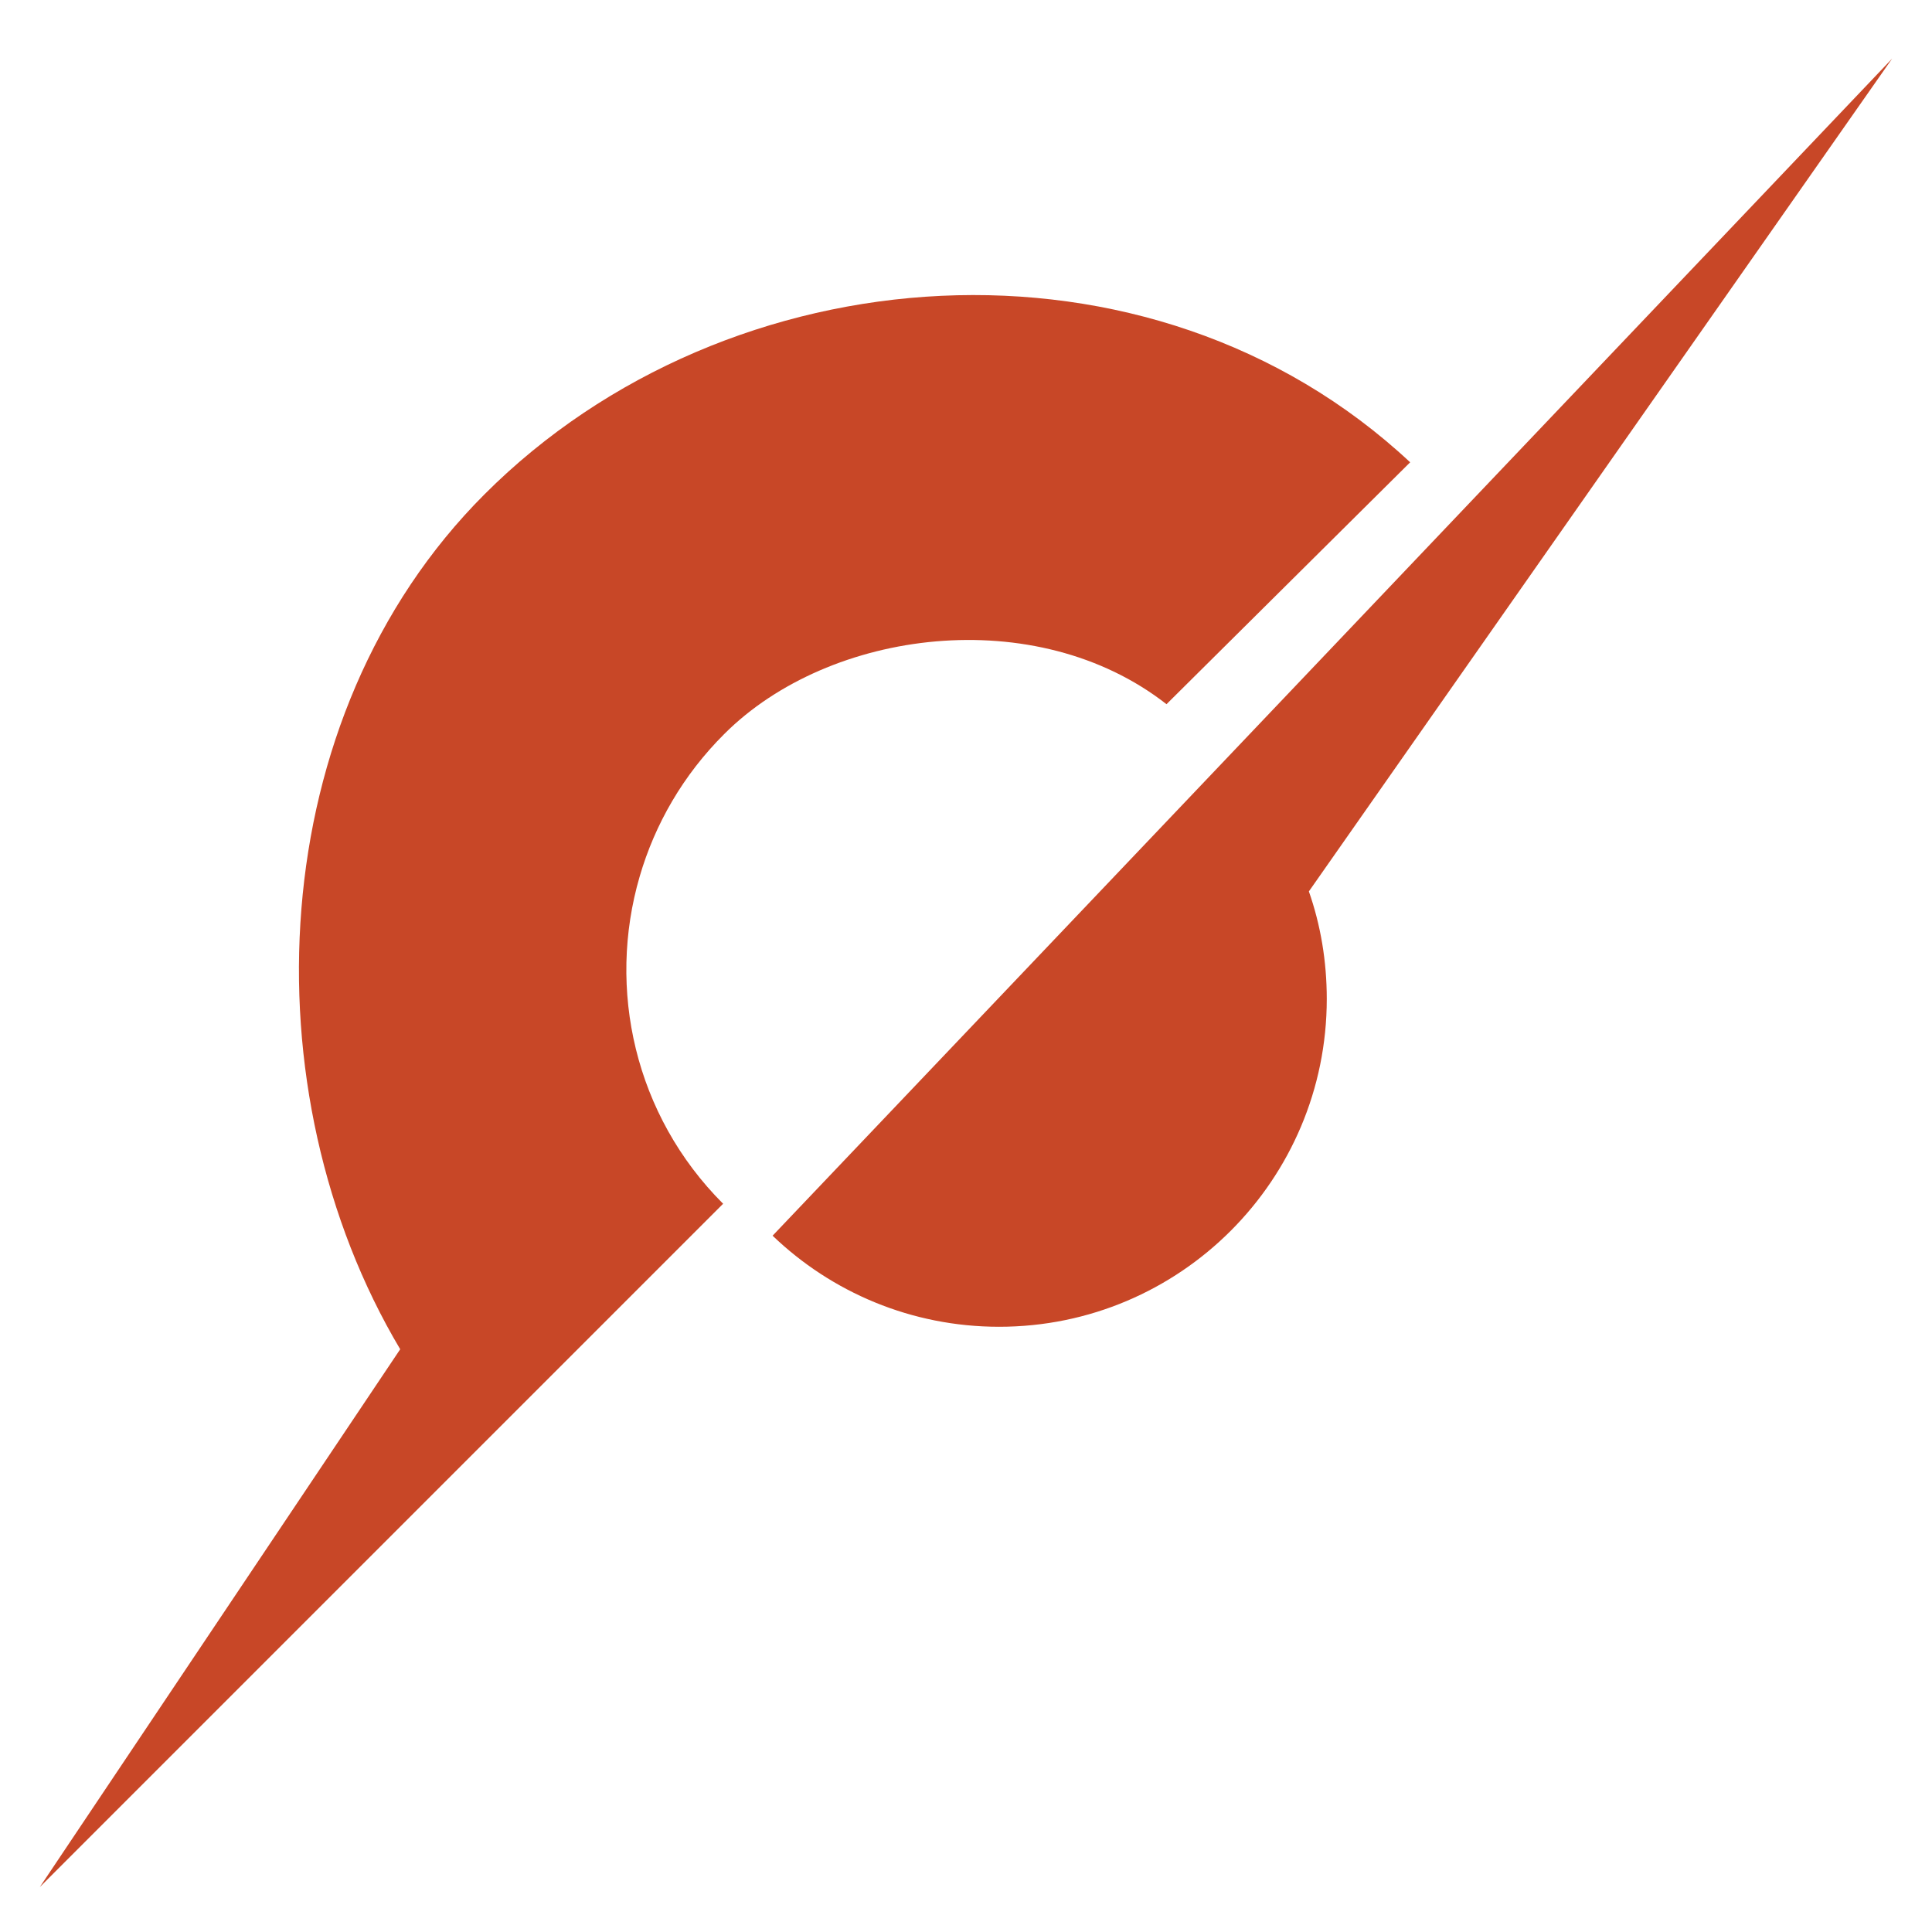
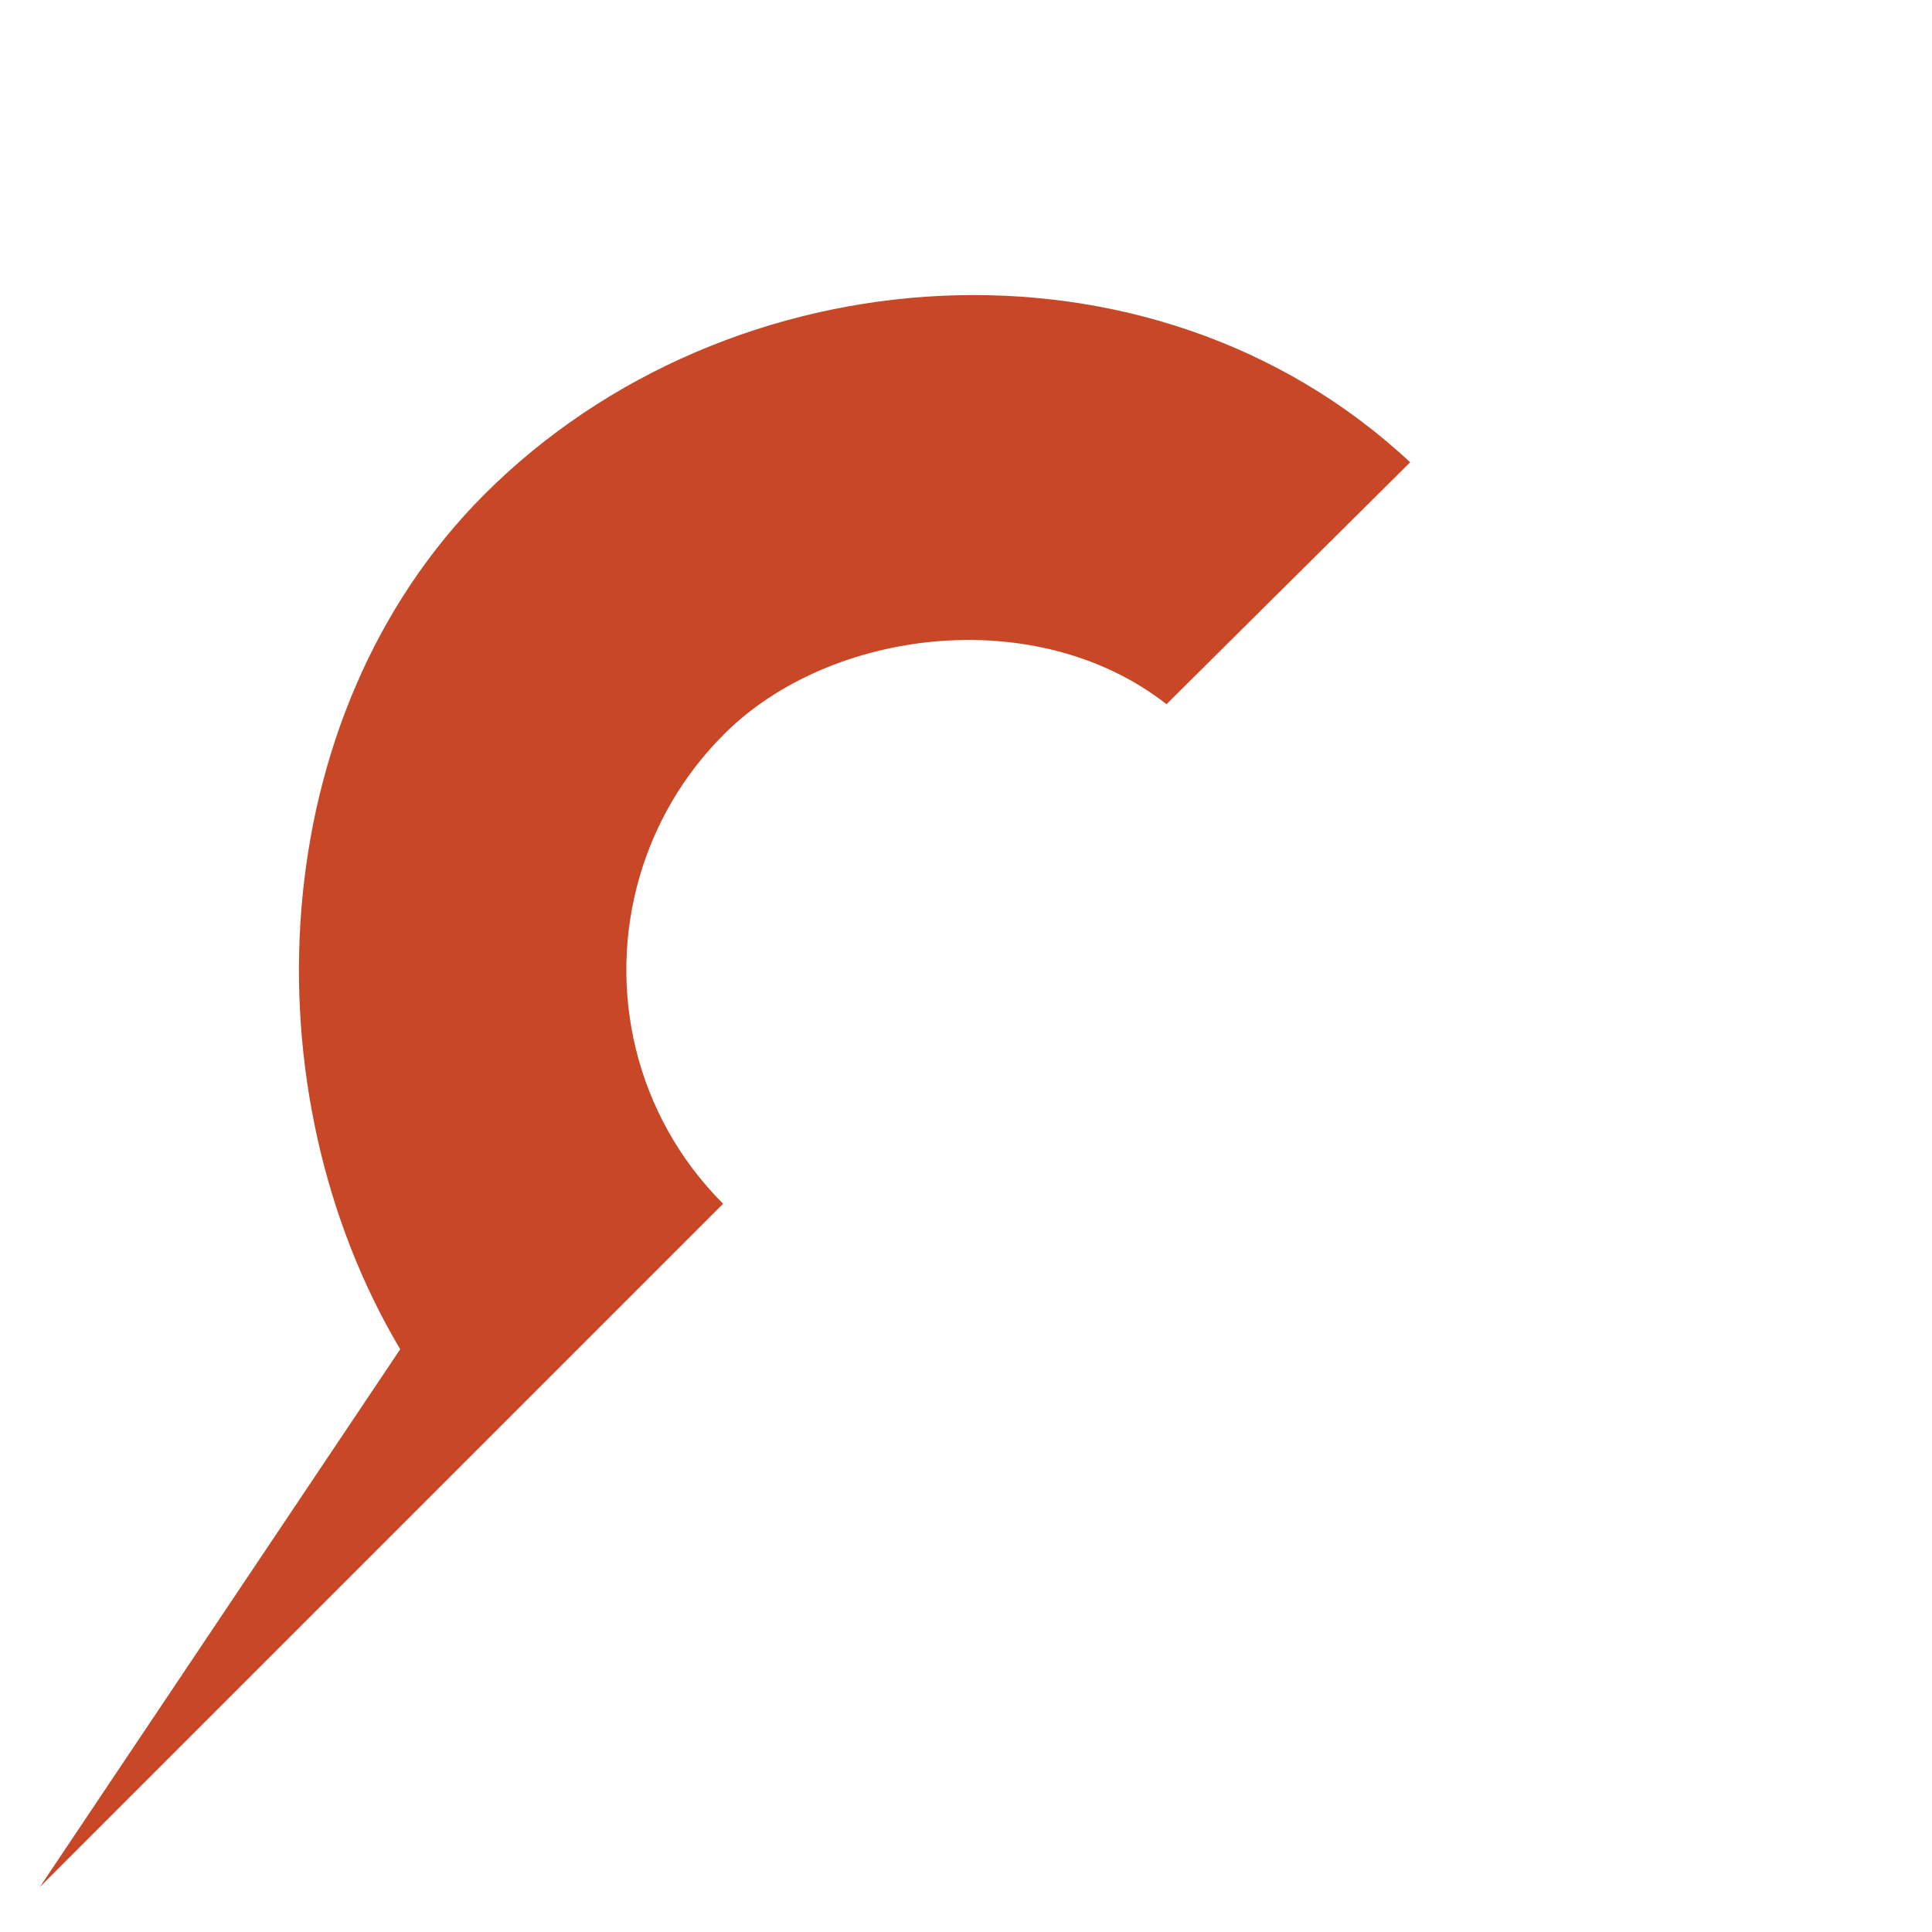
<svg xmlns="http://www.w3.org/2000/svg" id="Layer_1" viewBox="0 0 98 98">
  <defs>
    <style>.cls-1{fill:#c84727;stroke-width:0px;}</style>
  </defs>
-   <path class="cls-1" d="M71.53,23.45c-13.18-12.31-34.59-10.75-46.95,1.62-11.3,11.3-12.05,30.31-4.28,43.37L2.02,95.72l22.43-22.43,12.23-12.23h0c-4.49-4.49-5.9-10.9-4.23-16.61.77-2.64,2.2-5.14,4.29-7.22,5.34-5.34,15.82-6.68,22.43-1.51l12.36-12.27Z" />
-   <path class="cls-1" d="M66.39,45.21c.6,1.71.91,3.55.91,5.46,0,9.18-7.44,16.63-16.62,16.63-4.46,0-8.51-1.76-11.49-4.62L95.98,2.97l-29.59,42.25Z" />
+   <path class="cls-1" d="M71.53,23.45c-13.18-12.31-34.59-10.75-46.95,1.62-11.3,11.3-12.05,30.31-4.28,43.37L2.02,95.72l22.43-22.43,12.23-12.23h0c-4.49-4.49-5.9-10.9-4.23-16.61.77-2.64,2.2-5.14,4.29-7.22,5.34-5.34,15.82-6.68,22.43-1.51l12.36-12.27" />
</svg>